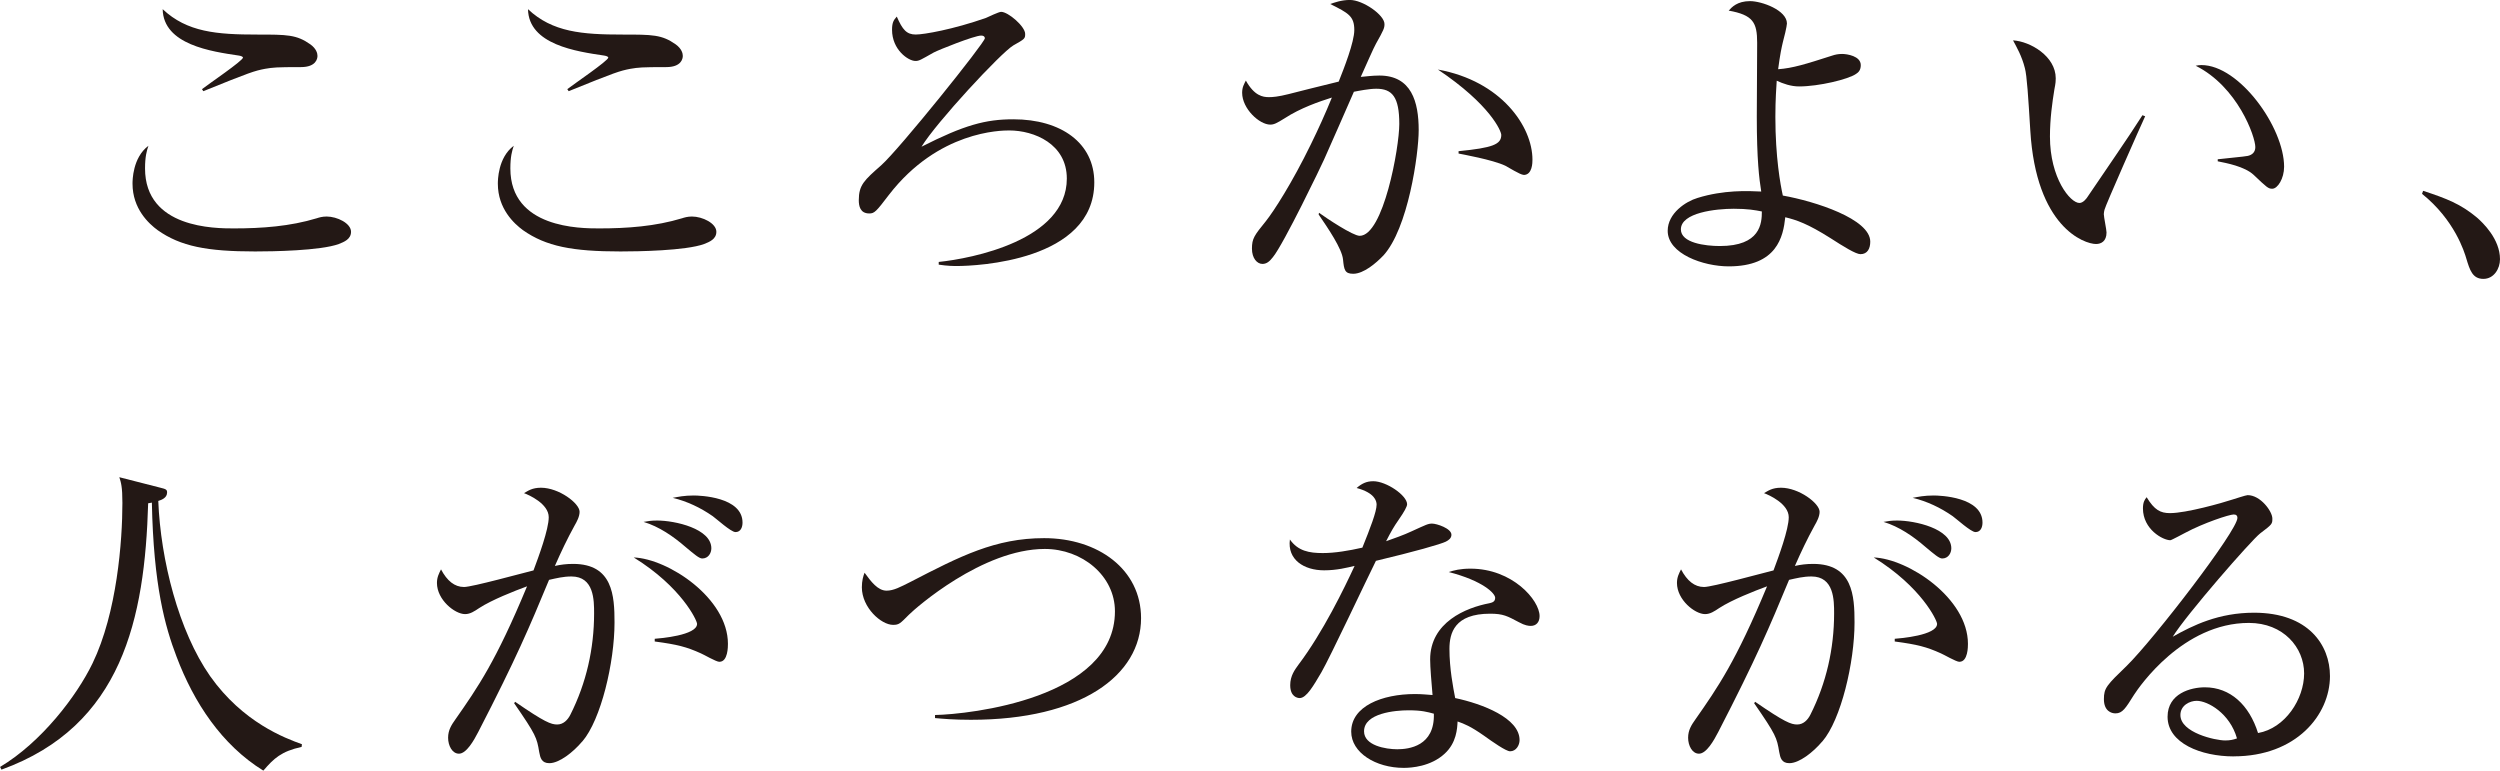
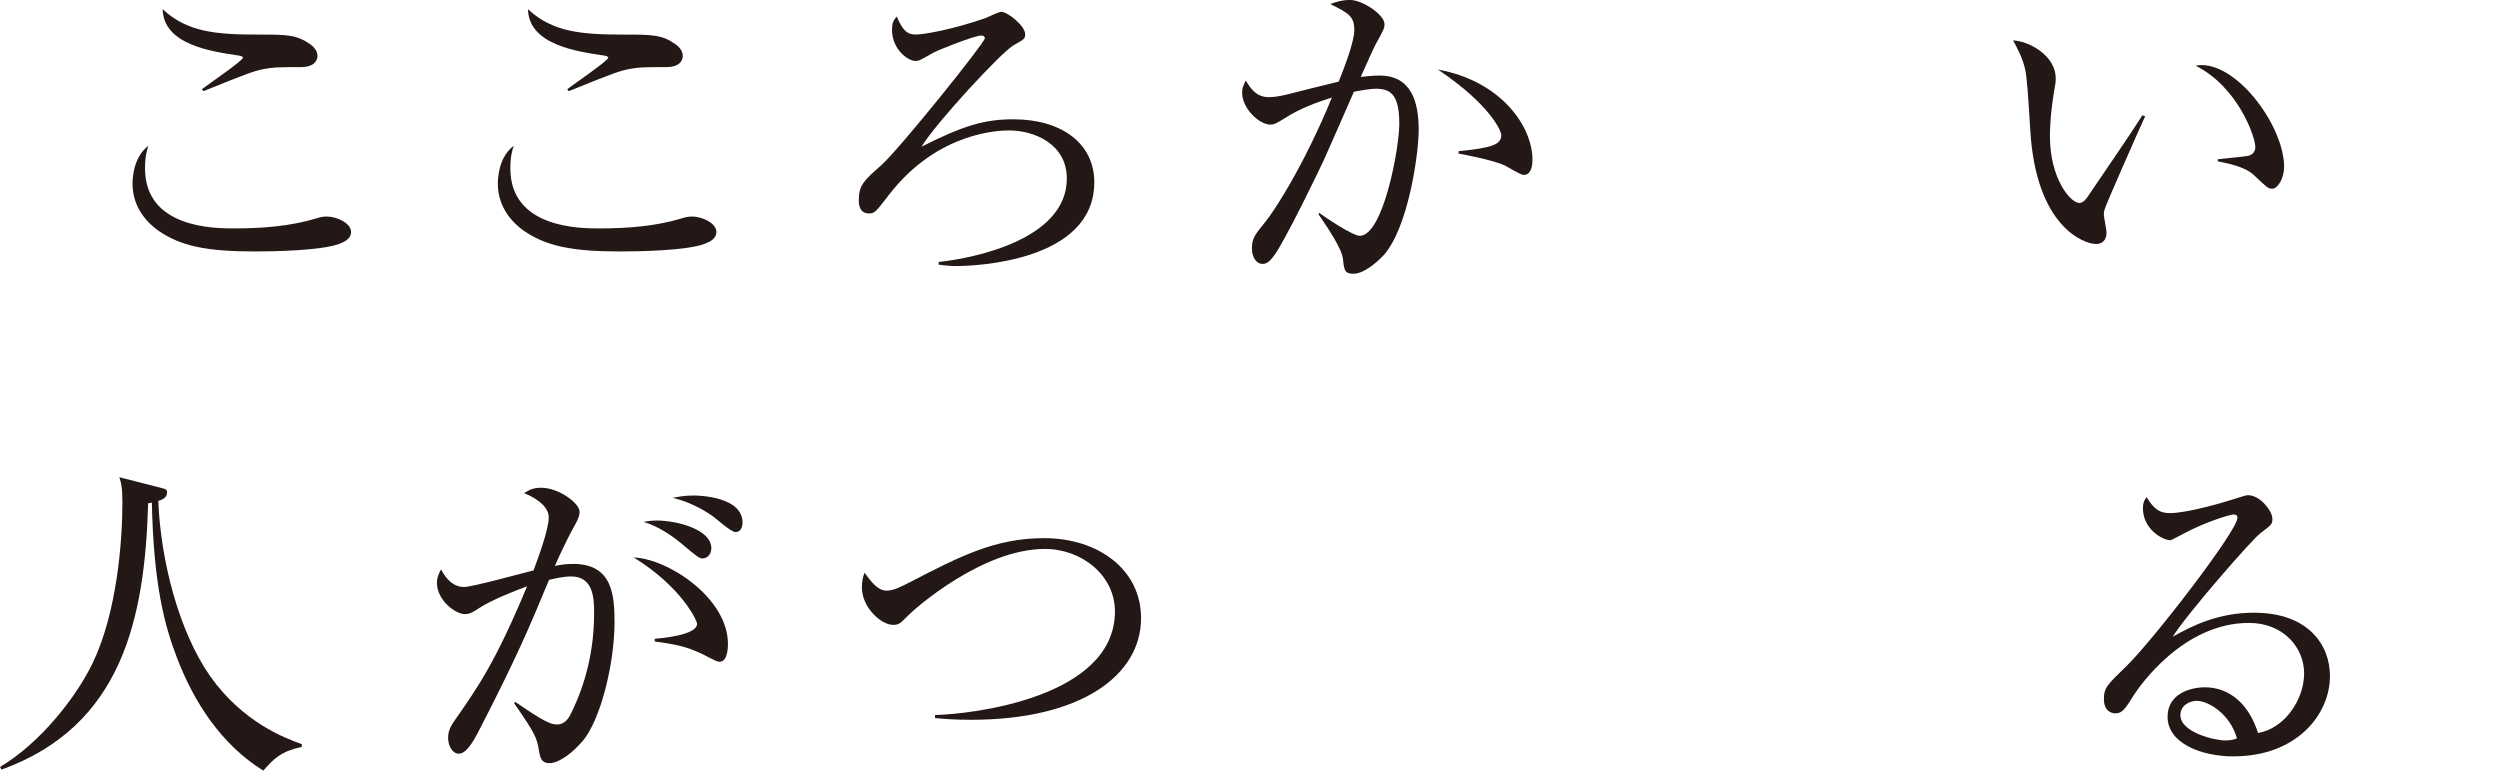
<svg xmlns="http://www.w3.org/2000/svg" id="_レイヤー_2" data-name="レイヤー_2" viewBox="0 0 553.28 170.55">
  <defs>
    <style>
      .cls-1 {
        fill: #231815;
      }
    </style>
  </defs>
  <g id="_レイヤー_1-2" data-name="レイヤー_1">
    <g>
      <path class="cls-1" d="M75,54c-4.12,1.5-14.77,1.65-18.52,1.65-10.65,0-16.5-1.12-21.6-4.72-1.95-1.43-5.55-4.73-5.55-10.27,0-.67,0-5.77,3.52-8.4-.38,1.12-.75,2.4-.75,5.02,0,13.27,15.52,13.27,19.65,13.27,6.22,0,12.45-.45,18.37-2.25.45-.15,1.2-.38,2.17-.38,2.32,0,5.4,1.5,5.4,3.38,0,1.65-1.57,2.25-2.7,2.7ZM66.6,14.85c-5.55,0-6.15.08-7.95.38-2.32.45-3.3.75-13.65,4.95l-.3-.45c1.43-1.12,9.07-6.3,9.07-6.98,0-.22-.45-.38-.9-.45-6.07-.9-16.72-2.4-16.87-10.27,5.4,5.1,12,5.62,20.92,5.62,6.6,0,8.7,0,11.77,2.17,1.35.98,1.57,2.02,1.57,2.55,0,.6-.3,2.48-3.67,2.48Z" />
      <path class="cls-1" d="M155.85,54c-4.12,1.5-14.77,1.65-18.52,1.65-10.65,0-16.5-1.12-21.6-4.72-1.95-1.43-5.55-4.73-5.55-10.27,0-.67,0-5.77,3.52-8.4-.38,1.12-.75,2.4-.75,5.02,0,13.27,15.52,13.27,19.65,13.27,6.22,0,12.45-.45,18.37-2.25.45-.15,1.2-.38,2.17-.38,2.32,0,5.4,1.5,5.4,3.38,0,1.65-1.57,2.25-2.7,2.7ZM147.45,14.85c-5.55,0-6.15.08-7.95.38-2.32.45-3.3.75-13.65,4.95l-.3-.45c1.43-1.12,9.07-6.3,9.07-6.98,0-.22-.45-.38-.9-.45-6.07-.9-16.72-2.4-16.87-10.27,5.4,5.1,12,5.62,20.92,5.62,6.6,0,8.7,0,11.77,2.17,1.35.98,1.57,2.02,1.57,2.55,0,.6-.3,2.48-3.67,2.48Z" />
      <path class="cls-1" d="M211.8,58.87c-.82,0-2.1,0-4.05-.3v-.6c7.27-.75,28.35-4.8,28.35-18.45,0-7.65-7.2-10.65-12.75-10.65-1.8,0-15.67.08-26.62,14.25-2.85,3.75-3.22,4.12-4.35,4.12-2.02,0-2.32-1.65-2.32-2.93,0-3.37,1.2-4.42,4.95-7.72,4.05-3.6,22.95-27.15,22.95-28.12,0-.38-.3-.6-.82-.6-1.5,0-9.37,3.15-10.5,3.75-2.93,1.65-3.22,1.87-4.05,1.87-1.57,0-5.17-2.47-5.17-6.9,0-1.65.38-2.17,1.05-2.92,1.27,2.92,2.18,3.97,4.2,3.97,1.8,0,8.25-1.12,15.52-3.67.52-.23,2.85-1.35,3.37-1.35,1.57,0,5.32,3.23,5.32,4.88,0,1.05-.07,1.12-2.62,2.55-2.77,1.65-17.02,17.02-20.32,22.42,9.45-4.8,14.17-6.07,20.32-6.07,10.57,0,17.92,5.25,17.92,13.95,0,17.47-26.25,18.52-30.37,18.52Z" />
      <path class="cls-1" d="M306.08,56.62c-1.5,1.57-4.27,3.97-6.6,3.97-1.88,0-2.03-.9-2.25-3.15-.23-2.4-3.3-6.9-5.4-9.97l.08-.38c1.65,1.2,7.5,5.1,9,5.1,5.25,0,8.77-19.5,8.77-24.75,0-6-1.57-7.8-5.1-7.8-1.57,0-3.82.45-4.95.67-1.05,2.4-5.77,13.2-6.6,15-.52,1.2-8.92,18.67-11.32,21.6-.75.98-1.42,1.5-2.32,1.5-1.2,0-2.32-1.27-2.32-3.38,0-2.25.52-2.92,3.07-6.07,1.73-2.17,5.77-8.4,9.97-17.02,1.65-3.37,3.22-6.82,4.65-10.35-2.85.9-6.97,2.32-10.42,4.57-1.8,1.12-2.4,1.42-3.22,1.42-2.4,0-6.22-3.52-6.22-7.05,0-1.27.45-1.95.82-2.7,1.88,3.38,3.75,3.67,5.1,3.67.82,0,2.02-.08,4.35-.67,1.12-.3,7.42-1.88,11.1-2.77,1.2-3,3.45-8.77,3.45-11.4,0-3.07-1.27-3.75-5.32-5.77.82-.3,2.47-.9,4.35-.9,2.85,0,7.65,3.3,7.65,5.33,0,.9-.15,1.27-1.88,4.35-.45.75-2.25,4.88-3.37,7.35.97-.07,2.47-.3,4.12-.3,7.12,0,8.7,5.85,8.7,12.07,0,5.25-2.32,21.82-7.87,27.82ZM337.2,38.7c-.75,0-3.45-1.73-4.05-2.02-2.85-1.35-9.67-2.55-10.35-2.7v-.52c7.57-.75,9.45-1.5,9.45-3.6,0-.83-2.4-6.67-14.02-14.47,14.02,2.55,20.92,12.6,20.92,19.95,0,.6,0,3.38-1.95,3.38Z" />
-       <path class="cls-1" d="M411.75,56.25c-1.05,0-3.82-1.73-6.6-3.52-5.1-3.23-7.57-4.05-10.05-4.65-.45,4.27-1.8,10.87-12.52,10.87-5.62,0-13.5-2.77-13.5-7.87,0-3.9,4.05-6.52,6.6-7.27,5.77-1.8,11.17-1.57,14.1-1.42-.45-2.85-.98-6.97-.98-16.57,0-1.5.08-15.82.08-16.35,0-4.5-.9-6.15-6.3-7.12.68-.75,1.88-2.1,4.72-2.1,2.62,0,8.17,2.02,8.17,4.95,0,.53-.67,3.38-.9,4.12-.3,1.27-.6,2.62-1.05,6,3.22-.23,6.07-1.12,11.92-3,.68-.23,1.35-.38,2.25-.38,1.05,0,4.12.45,4.12,2.47,0,1.05-.45,1.58-1.05,1.95-1.72,1.2-8.25,2.77-12.6,2.77-1.8,0-3.52-.6-4.95-1.27-.08,1.35-.3,4.12-.3,8.02,0,8.92,1.12,15,1.65,17.4,7.12,1.27,19.35,5.17,19.35,10.2,0,1.5-.6,2.77-2.17,2.77ZM383.7,46.2c-3.9,0-11.7.83-11.7,4.57,0,3,5.4,3.68,8.62,3.68,9,0,9.3-5.02,9.3-7.65-1.5-.3-3.15-.6-6.22-.6Z" />
      <path class="cls-1" d="M465.75,46.42c-.07.38-.15.6-.15.98,0,.6.6,3.45.6,4.05,0,1.95-1.2,2.55-2.32,2.55-2.62,0-13.27-3.75-14.55-25.12-.45-7.42-.75-12.15-1.2-13.8-.67-2.7-1.87-4.73-2.62-6.15,3.82.23,9.45,3.52,9.45,8.4,0,.52,0,.97-.3,2.47-.45,2.77-.98,6.45-.98,10.42,0,9.22,4.5,14.7,6.52,14.7.83,0,1.57-.98,1.8-1.35,3.37-5.02,8.92-12.97,12.15-18.07l.6.23c-1.05,2.25-8.85,19.87-9,20.7ZM502.88,41.77c-.9,0-1.2-.3-4.12-3.07-2.02-1.88-6.07-2.62-7.95-3v-.45c1.05-.15,6.15-.6,6.67-.75.97-.23,1.65-.83,1.65-1.95,0-2.32-3.9-13.35-13.2-18,.52-.08.67-.15,1.27-.15,8.4,0,18.3,13.8,18.3,22.5,0,2.62-1.43,4.87-2.62,4.87Z" />
-       <path class="cls-1" d="M549.6,61.72c-2.4,0-3-1.95-3.75-4.42-.45-1.57-2.62-8.62-9.82-14.4l.23-.67c5.25,1.72,8.32,2.92,11.92,5.92,1.28,1.12,5.1,4.72,5.1,9.22,0,2.1-1.35,4.35-3.67,4.35Z" />
      <path class="cls-1" d="M66.75,165.3c-4.5.98-6.15,2.55-8.47,5.25-9.22-5.7-15.37-15.07-19.2-25.2-2.55-6.67-5.1-15.75-5.47-34.12-.3.08-.45.08-.82.15-.75,25.5-5.7,49.27-32.47,58.95l-.3-.6c9.15-5.47,16.95-15.67,20.47-22.95,5.4-11.17,6.6-27.07,6.6-35.47,0-3.6-.3-4.5-.68-5.7l9.07,2.32c1.27.3,1.5.45,1.5,1.05,0,1.2-1.2,1.65-1.95,1.88.52,13.05,4.5,28.8,11.47,38.77,7.27,10.27,16.57,13.72,20.32,15.07l-.07.6Z" />
      <path class="cls-1" d="M128.85,164.1c-2.02,2.4-5.1,4.8-7.27,4.8-1.73,0-2.02-1.2-2.25-2.48-.52-3.15-.68-3.75-5.55-10.8l.23-.3c6.52,4.5,7.95,5.02,9.3,5.02s2.32-.98,2.92-2.17c3.52-6.98,5.25-14.62,5.25-22.42,0-2.92,0-8.17-5.02-8.17-1.8,0-3.3.38-4.95.75-4.35,10.5-7.27,17.4-15.67,33.67-.97,1.88-2.62,4.8-4.27,4.8-1.5,0-2.4-1.8-2.4-3.52s.75-2.85,1.65-4.12c4.87-6.97,8.92-12.75,15.82-29.4-2.85,1.05-7.8,3-10.57,4.8-1.12.75-2.02,1.35-3.15,1.35-2.25,0-6.22-3.15-6.22-6.9,0-1.27.45-2.1.9-3,1.35,2.55,3,3.9,5.1,3.9,1.8,0,12.9-3.07,15.37-3.67,1.12-3,3.37-9.07,3.37-11.77,0-3-4.42-4.95-5.47-5.33.9-.52,1.8-1.2,3.75-1.2,3.97,0,8.55,3.45,8.55,5.32,0,1.05-.6,2.17-1.12,3.07-1.65,3-2.93,5.7-4.35,8.92,1.35-.3,2.55-.45,4.05-.45,8.77,0,9.15,7.05,9.15,12.97,0,8.85-3,21.52-7.12,26.32ZM159.22,146.47c-.75,0-3.52-1.65-4.12-1.88-3.15-1.42-5.17-1.95-10.2-2.62v-.6c1.12-.08,9.37-.75,9.37-3.3,0-.75-3.45-8.17-14.02-14.7,7.65.3,20.85,9,20.85,19.12,0,.6,0,3.97-1.87,3.97ZM155.4,123.6c-.67,0-1.8-.98-3.6-2.48-2.85-2.47-5.92-4.57-9.37-5.62.97-.15,1.57-.3,3-.3,3.97,0,12,1.8,12,6.15,0,1.05-.67,2.25-2.02,2.25ZM162.75,117.75c-.98,0-4.27-3-5.02-3.52-2.7-1.88-5.7-3.3-8.85-4.05,1.2-.23,2.55-.52,4.65-.52,1.35,0,10.8.3,10.8,6,0,.98-.38,2.1-1.57,2.1Z" />
      <path class="cls-1" d="M214.88,159.3c-3.82,0-6.3-.23-7.95-.38v-.68c7.65-.15,39.82-3.67,39.82-22.95,0-7.88-7.27-13.8-15.52-13.8-13.8,0-28.65,13.12-30.07,14.55-1.95,1.95-2.17,2.25-3.52,2.25-2.62,0-6.9-3.82-6.9-8.32,0-1.42.3-2.47.6-3.22,1.42,1.95,2.92,3.97,4.87,3.97,1.57,0,3.07-.82,5.32-1.95,11.02-5.7,18.75-9.67,29.55-9.67,11.92,0,21.45,6.9,21.45,17.7,0,12.67-13.27,22.5-37.65,22.5Z" />
-       <path class="cls-1" d="M320.03,119.85c-1.2.6-7.05,2.25-15.52,4.27-1.95,3.9-10.12,21.3-12.07,24.67-1.72,2.92-3.3,5.7-4.8,5.7-.52,0-2.1-.3-2.1-2.85,0-2.1,1.05-3.45,1.8-4.5,5.4-7.12,10.2-17.02,12.45-21.9-1.65.38-3.9.98-6.75.98-4.42,0-8.17-2.33-7.57-6.82,1.8,2.55,4.27,3,7.27,3,2.7,0,5.77-.52,8.77-1.2,1.72-4.27,3.15-7.95,3.15-9.52,0-.83-.45-2.62-4.42-3.68,1.12-.97,2.17-1.5,3.67-1.5,2.92,0,7.5,3.15,7.5,5.1q0,.75-1.88,3.45c-1.05,1.5-1.65,2.55-2.77,4.73,1.5-.52,4.05-1.43,5.62-2.18,3.3-1.5,3.67-1.72,4.57-1.72.97,0,4.27,1.05,4.27,2.47,0,.75-.6,1.2-1.2,1.5ZM338.77,138.52c-.45,0-1.27-.07-2.62-.82-2.55-1.35-3.45-1.88-6.37-1.88-7.87,0-9,4.27-9,7.8,0,4.35.82,8.55,1.27,10.87,6,1.27,14.25,4.42,14.25,9.3,0,1.12-.75,2.48-2.1,2.48-.9,0-3.9-2.1-5.77-3.45-3-2.1-4.35-2.62-5.85-3.15-.08,1.57-.23,4.72-2.85,7.12-3.07,2.85-7.35,3.15-9.07,3.15-6.22,0-11.62-3.38-11.62-8.02,0-5.62,6.82-8.32,14.1-8.32,1.65,0,2.77.15,3.9.22-.23-2.62-.53-6.15-.53-7.87,0-8.25,7.95-11.47,13.12-12.45.6-.15,1.27-.3,1.27-1.2,0-.98-2.7-3.75-10.27-5.7,1.12-.38,2.55-.75,4.8-.75,9.3,0,15.3,6.97,15.3,10.5,0,1.35-.75,2.17-1.95,2.17ZM311.7,157.2c-2.85,0-9.82.6-9.82,4.65,0,3.15,4.8,3.97,7.35,3.97s8.32-.67,8.1-7.87c-1.43-.38-2.62-.75-5.62-.75Z" />
-       <path class="cls-1" d="M403.28,164.1c-2.02,2.4-5.1,4.8-7.27,4.8-1.73,0-2.02-1.2-2.25-2.48-.52-3.15-.68-3.75-5.55-10.8l.23-.3c6.52,4.5,7.95,5.02,9.3,5.02s2.32-.98,2.92-2.17c3.52-6.98,5.25-14.62,5.25-22.42,0-2.92,0-8.17-5.02-8.17-1.8,0-3.3.38-4.95.75-4.35,10.5-7.27,17.4-15.67,33.67-.97,1.88-2.62,4.8-4.27,4.8-1.5,0-2.4-1.8-2.4-3.52s.75-2.85,1.65-4.12c4.87-6.97,8.92-12.75,15.82-29.4-2.85,1.05-7.8,3-10.57,4.8-1.12.75-2.02,1.35-3.15,1.35-2.25,0-6.22-3.15-6.22-6.9,0-1.27.45-2.1.9-3,1.35,2.55,3,3.9,5.1,3.9,1.8,0,12.9-3.07,15.37-3.67,1.12-3,3.37-9.07,3.37-11.77,0-3-4.42-4.95-5.47-5.33.9-.52,1.8-1.2,3.75-1.2,3.97,0,8.55,3.45,8.55,5.32,0,1.05-.6,2.17-1.12,3.07-1.65,3-2.93,5.7-4.35,8.92,1.35-.3,2.55-.45,4.05-.45,8.77,0,9.15,7.05,9.15,12.97,0,8.85-3,21.52-7.12,26.32ZM433.65,146.47c-.75,0-3.52-1.65-4.12-1.88-3.15-1.42-5.17-1.95-10.2-2.62v-.6c1.12-.08,9.37-.75,9.37-3.3,0-.75-3.45-8.17-14.02-14.7,7.65.3,20.85,9,20.85,19.12,0,.6,0,3.97-1.88,3.97ZM429.82,123.6c-.67,0-1.8-.98-3.6-2.48-2.85-2.47-5.92-4.57-9.37-5.62.97-.15,1.57-.3,3-.3,3.97,0,12,1.8,12,6.15,0,1.05-.67,2.25-2.02,2.25ZM437.17,117.75c-.98,0-4.27-3-5.02-3.52-2.7-1.88-5.7-3.3-8.85-4.05,1.2-.23,2.55-.52,4.65-.52,1.35,0,10.8.3,10.8,6,0,.98-.38,2.1-1.57,2.1Z" />
      <path class="cls-1" d="M494.33,167.4c-7.2,0-14.62-2.92-14.62-8.77,0-5.17,5.17-6.52,8.25-6.52,5.62,0,9.82,3.9,11.77,10.12,6-1.05,10.2-7.5,10.2-13.2s-4.57-11.17-12.22-11.17c-14.62,0-24.3,14.17-25.42,15.9-1.88,3-2.55,4.12-4.12,4.12-.9,0-2.55-.52-2.55-3.15,0-2.47.6-3.07,5.1-7.42,6-5.92,24.45-29.85,24.45-32.7,0-.45-.23-.75-.82-.75-.98,0-6.67,1.88-10.72,4.05-.15.07-3.07,1.65-3.3,1.65-1.65,0-6.07-2.4-6.07-7.05,0-1.35.38-1.95.82-2.47,1.72,2.85,3.07,3.52,5.17,3.52,3.6,0,11.55-2.25,13.8-3,.53-.15,3-.98,3.38-.98,2.85,0,5.47,3.6,5.47,5.17,0,1.2,0,1.27-2.7,3.3-1.95,1.5-16.35,18-19.35,22.87,4.5-2.55,10.2-5.32,18-5.32,12.07,0,16.8,7.2,16.8,14.02,0,8.62-7.5,17.77-21.3,17.77ZM486.15,155.1c-1.5,0-3.6.98-3.6,3.15,0,3.9,7.72,5.62,9.9,5.62,1.12,0,1.73-.15,2.62-.45-1.57-5.55-6.45-8.32-8.92-8.32Z" />
    </g>
  </g>
</svg>